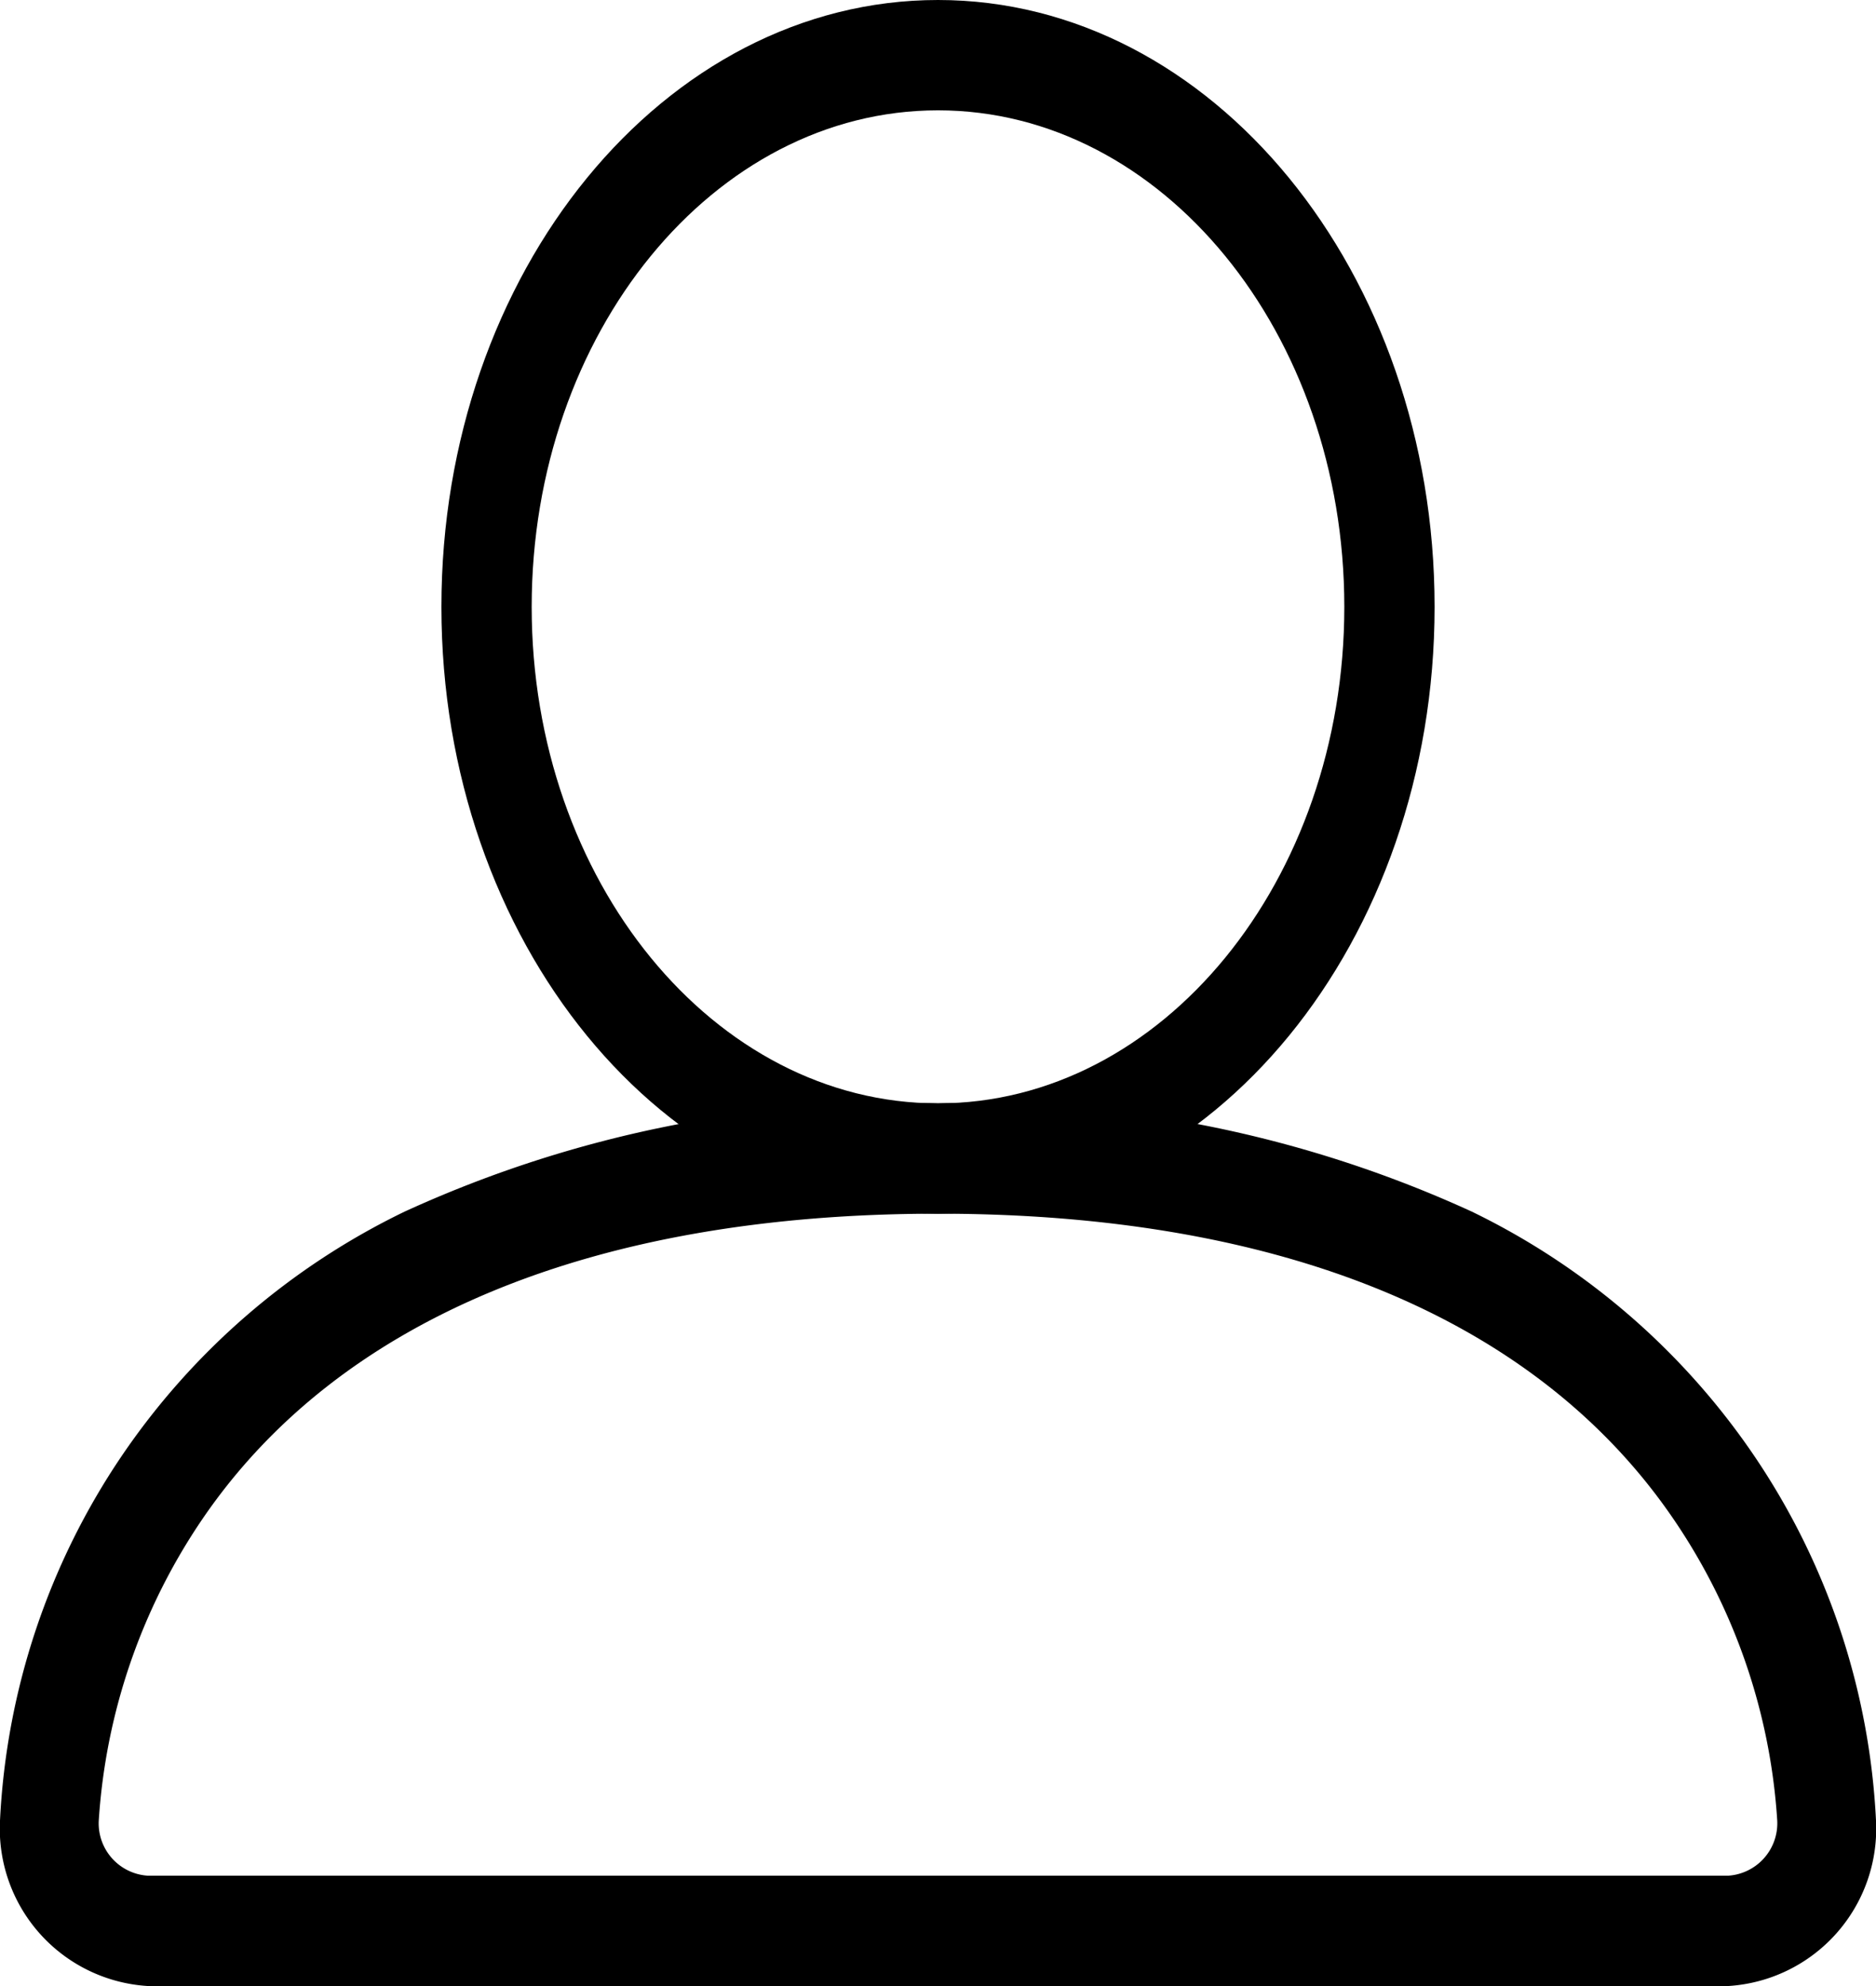
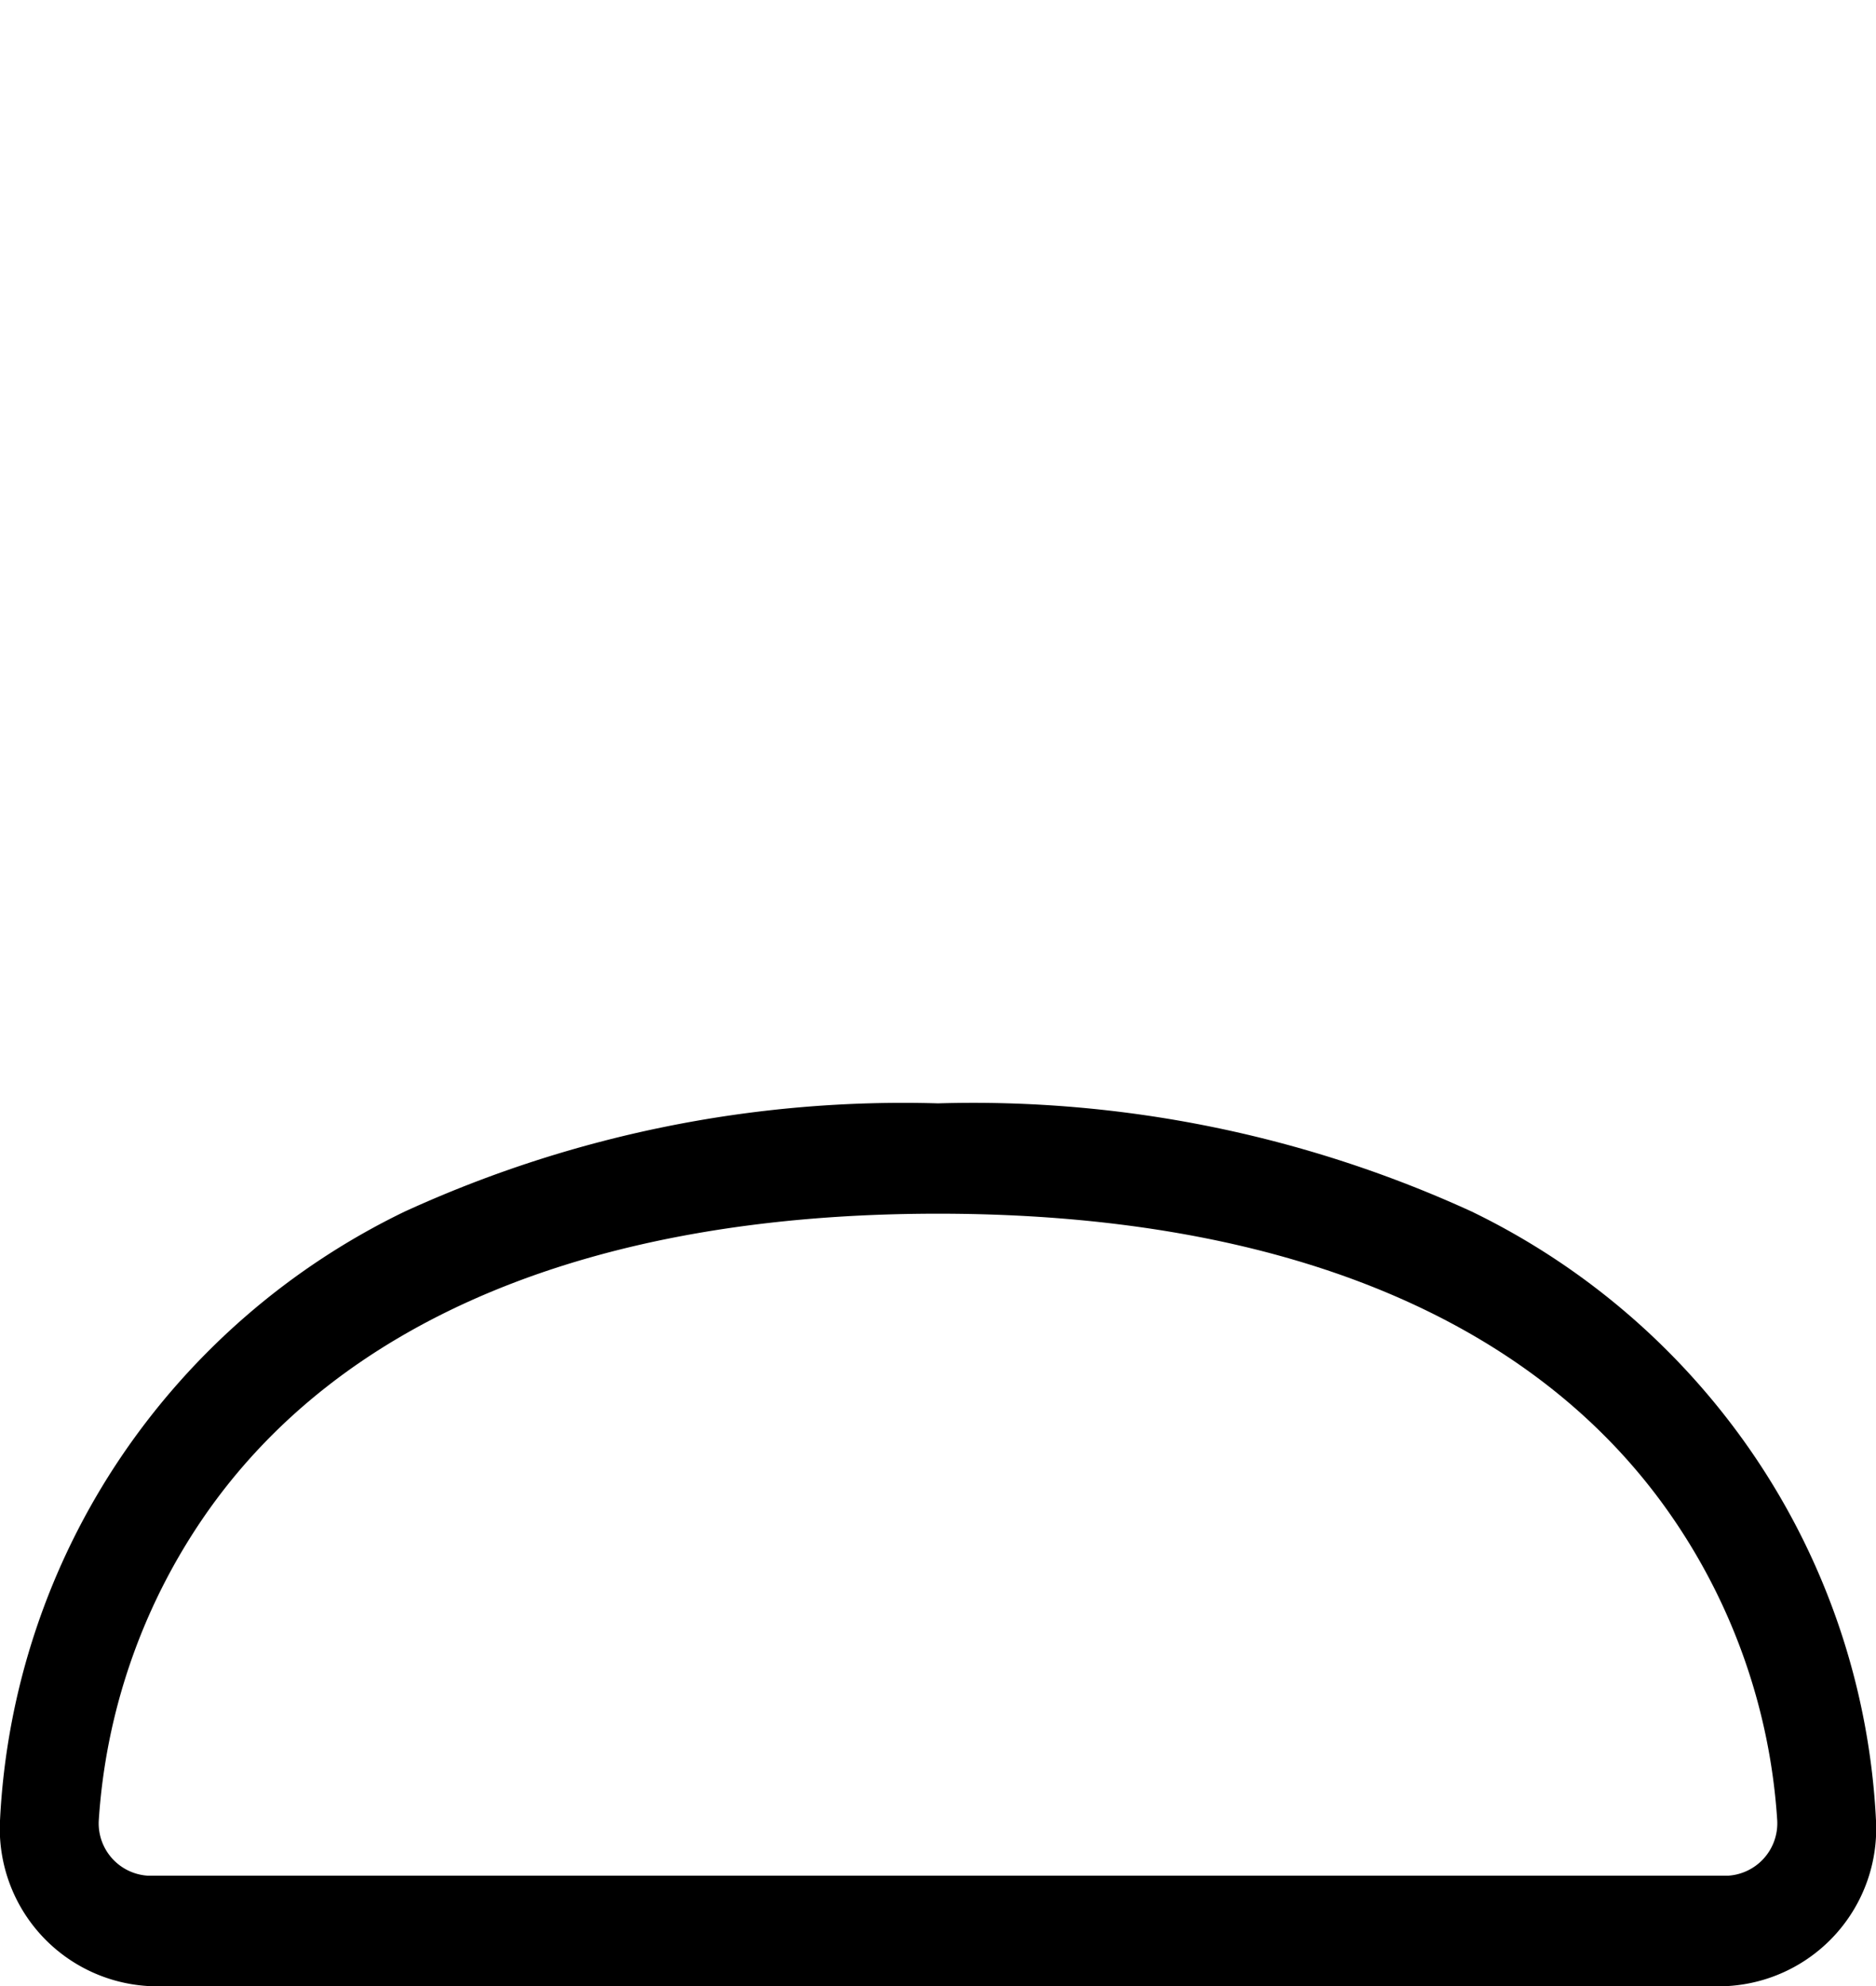
<svg xmlns="http://www.w3.org/2000/svg" id="user" width="17" height="18" viewBox="0 0 17 18">
-   <path id="Path_45" data-name="Path 45" d="M8.5,11C6.018,11,4,8.533,4,5.5S6.018,0,8.5,0,13,2.467,13,5.5,10.982,11,8.5,11Zm0-10C6.47,1,4.818,3.019,4.818,5.5S6.47,10,8.5,10s3.682-2.019,3.682-4.5S10.53,1,8.5,1Z" />
-   <path id="Path_46" data-name="Path 46" d="M15.658,20H1.342A1.429,1.429,0,0,1,0,18.5a6.456,6.456,0,0,1,1.1-3.3,6.532,6.532,0,0,1,2.567-2.219A10.844,10.844,0,0,1,8.5,12a10.844,10.844,0,0,1,4.837.981A6.539,6.539,0,0,1,15.9,15.2,6.456,6.456,0,0,1,17,18.5,1.429,1.429,0,0,1,15.658,20ZM8.5,13c-3.12,0-5.422.953-6.658,2.756A5.481,5.481,0,0,0,.895,18.5a.475.475,0,0,0,.447.5H15.658a.476.476,0,0,0,.447-.5,5.461,5.461,0,0,0-.948-2.744C13.921,13.953,11.619,13,8.5,13Z" transform="translate(0 -2)" />
+   <path id="Path_46" data-name="Path 46" d="M15.658,20H1.342A1.429,1.429,0,0,1,0,18.5a6.456,6.456,0,0,1,1.1-3.3,6.532,6.532,0,0,1,2.567-2.219A10.844,10.844,0,0,1,8.5,12a10.844,10.844,0,0,1,4.837.981A6.539,6.539,0,0,1,15.9,15.2,6.456,6.456,0,0,1,17,18.5,1.429,1.429,0,0,1,15.658,20ZM8.5,13c-3.12,0-5.422.953-6.658,2.756A5.481,5.481,0,0,0,.895,18.5a.475.475,0,0,0,.447.5H15.658a.476.476,0,0,0,.447-.5,5.461,5.461,0,0,0-.948-2.744C13.921,13.953,11.619,13,8.5,13" transform="translate(0 -2)" />
</svg>